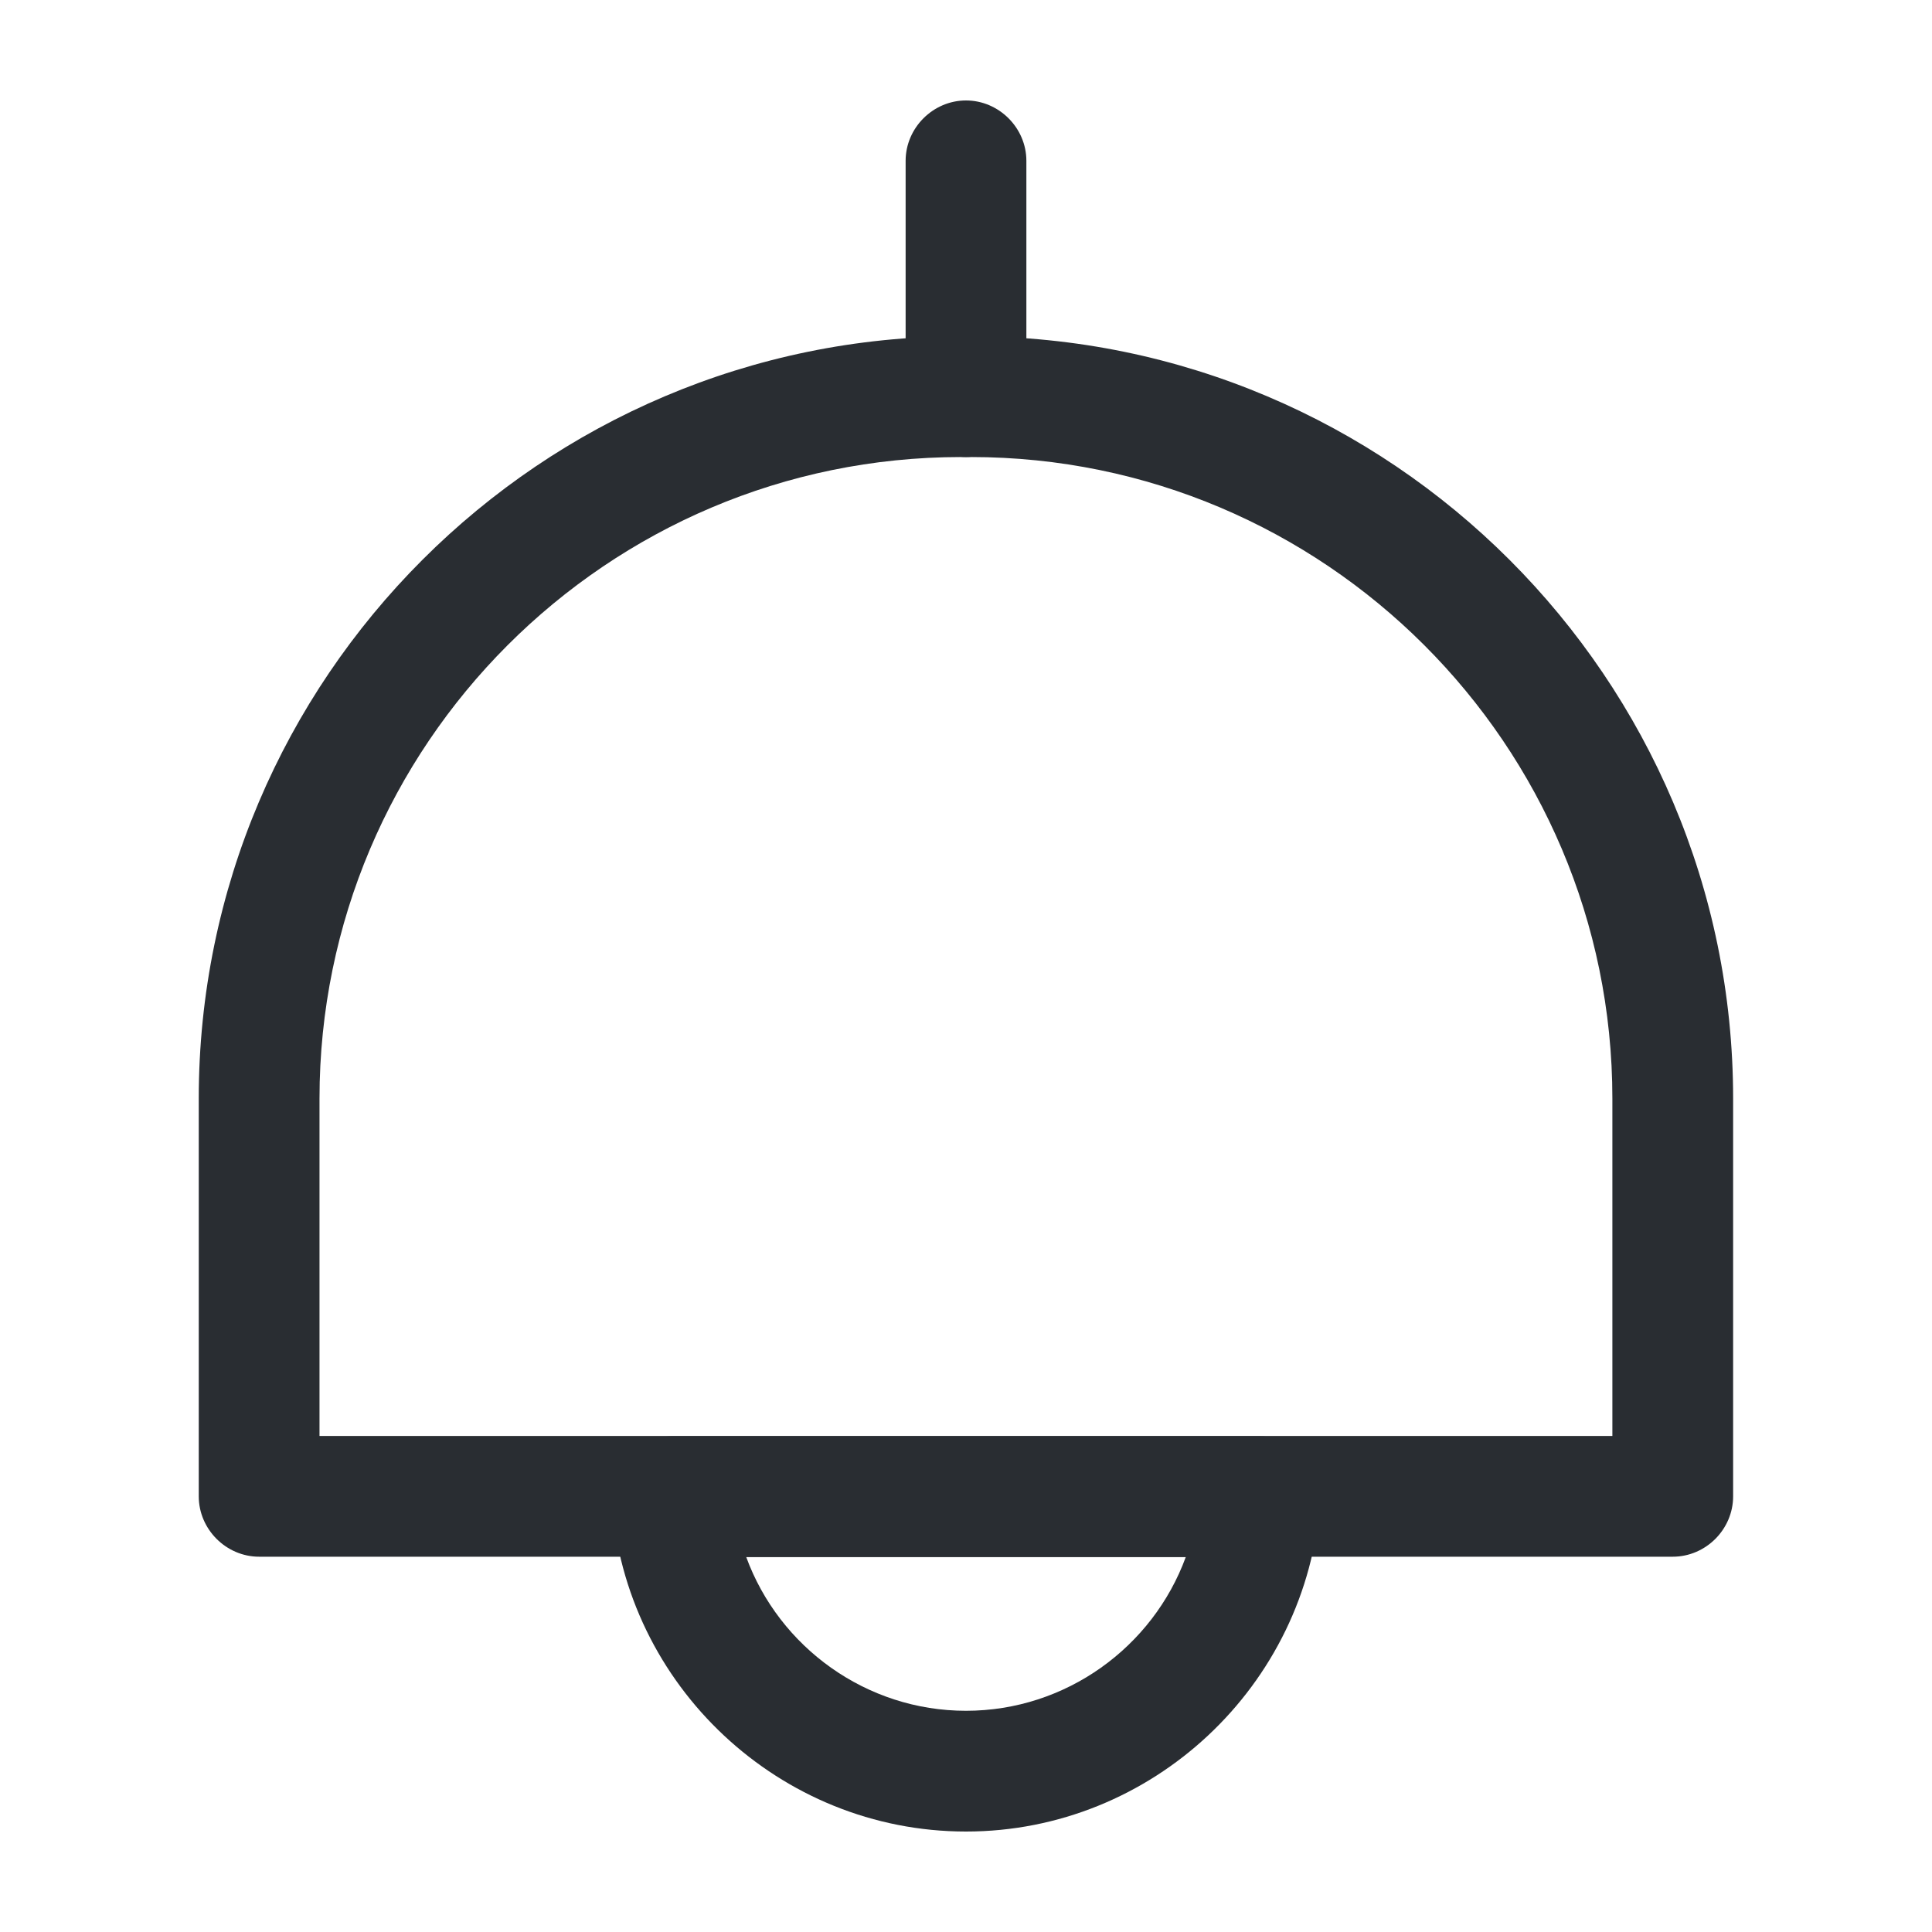
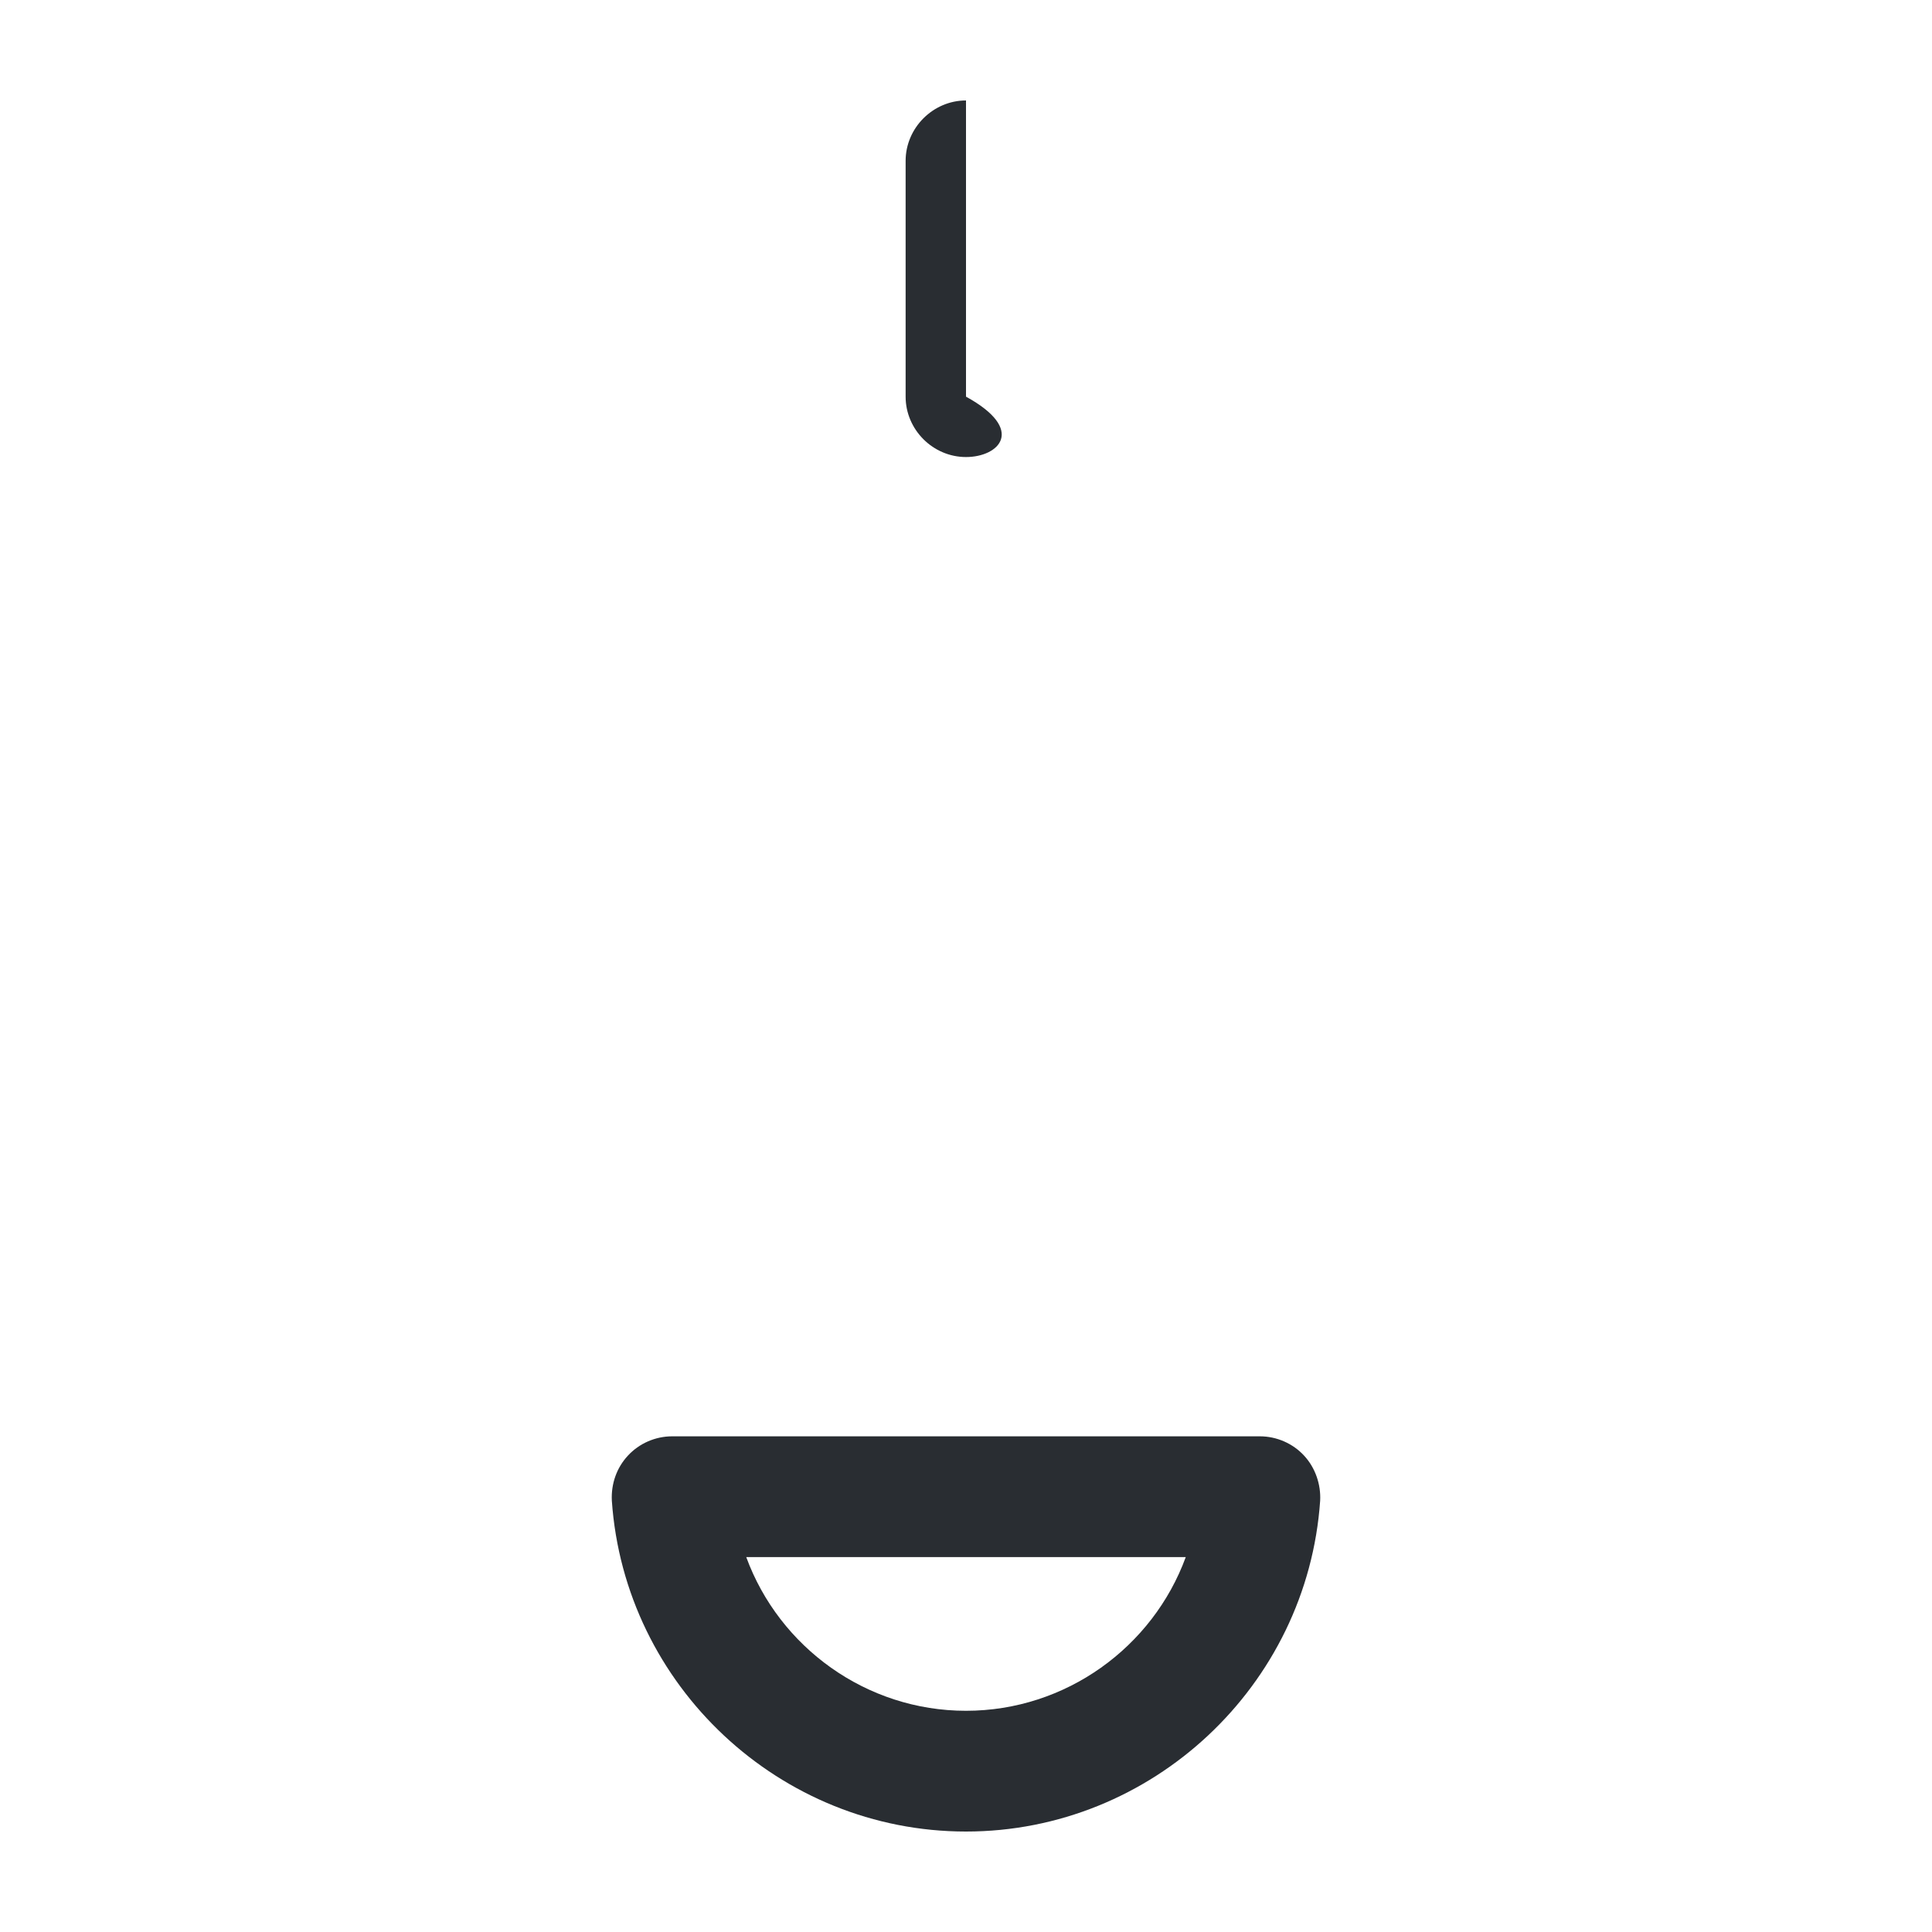
<svg xmlns="http://www.w3.org/2000/svg" width="16" height="16" viewBox="0 0 16 16" fill="none">
  <g id="vuesax/outline/lamp">
    <g id="lamp">
-       <path id="Vector" d="M13.853 12.892H2.146C1.873 12.892 1.646 12.665 1.646 12.392V9.098C1.646 5.618 4.48 2.785 7.96 2.785H8.04C11.52 2.785 14.353 5.618 14.353 9.098V12.392C14.353 12.665 14.127 12.892 13.853 12.892ZM2.646 11.892H13.353V9.098C13.353 6.165 10.966 3.785 8.04 3.785H7.96C5.026 3.785 2.646 6.172 2.646 9.098V11.892V11.892Z" fill="#292D32" />
-       <path id="Vector_2" d="M8 3.785C7.727 3.785 7.5 3.559 7.5 3.285V1.332C7.5 1.059 7.727 0.832 8 0.832C8.273 0.832 8.5 1.059 8.5 1.332V3.285C8.5 3.559 8.273 3.785 8 3.785Z" fill="#292D32" />
+       <path id="Vector_2" d="M8 3.785C7.727 3.785 7.5 3.559 7.5 3.285V1.332C7.5 1.059 7.727 0.832 8 0.832V3.285C8.5 3.559 8.273 3.785 8 3.785Z" fill="#292D32" />
      <path id="Vector_3" d="M8 15.168C6.46 15.168 5.173 13.961 5.067 12.428C5.06 12.288 5.107 12.155 5.2 12.055C5.293 11.954 5.427 11.895 5.567 11.895H10.433C10.573 11.895 10.707 11.954 10.8 12.055C10.893 12.155 10.94 12.294 10.933 12.428C10.827 13.961 9.54 15.168 8 15.168ZM6.18 12.895C6.453 13.641 7.173 14.168 8 14.168C8.827 14.168 9.547 13.641 9.82 12.895H6.18Z" fill="#292D32" />
    </g>
  </g>
</svg>